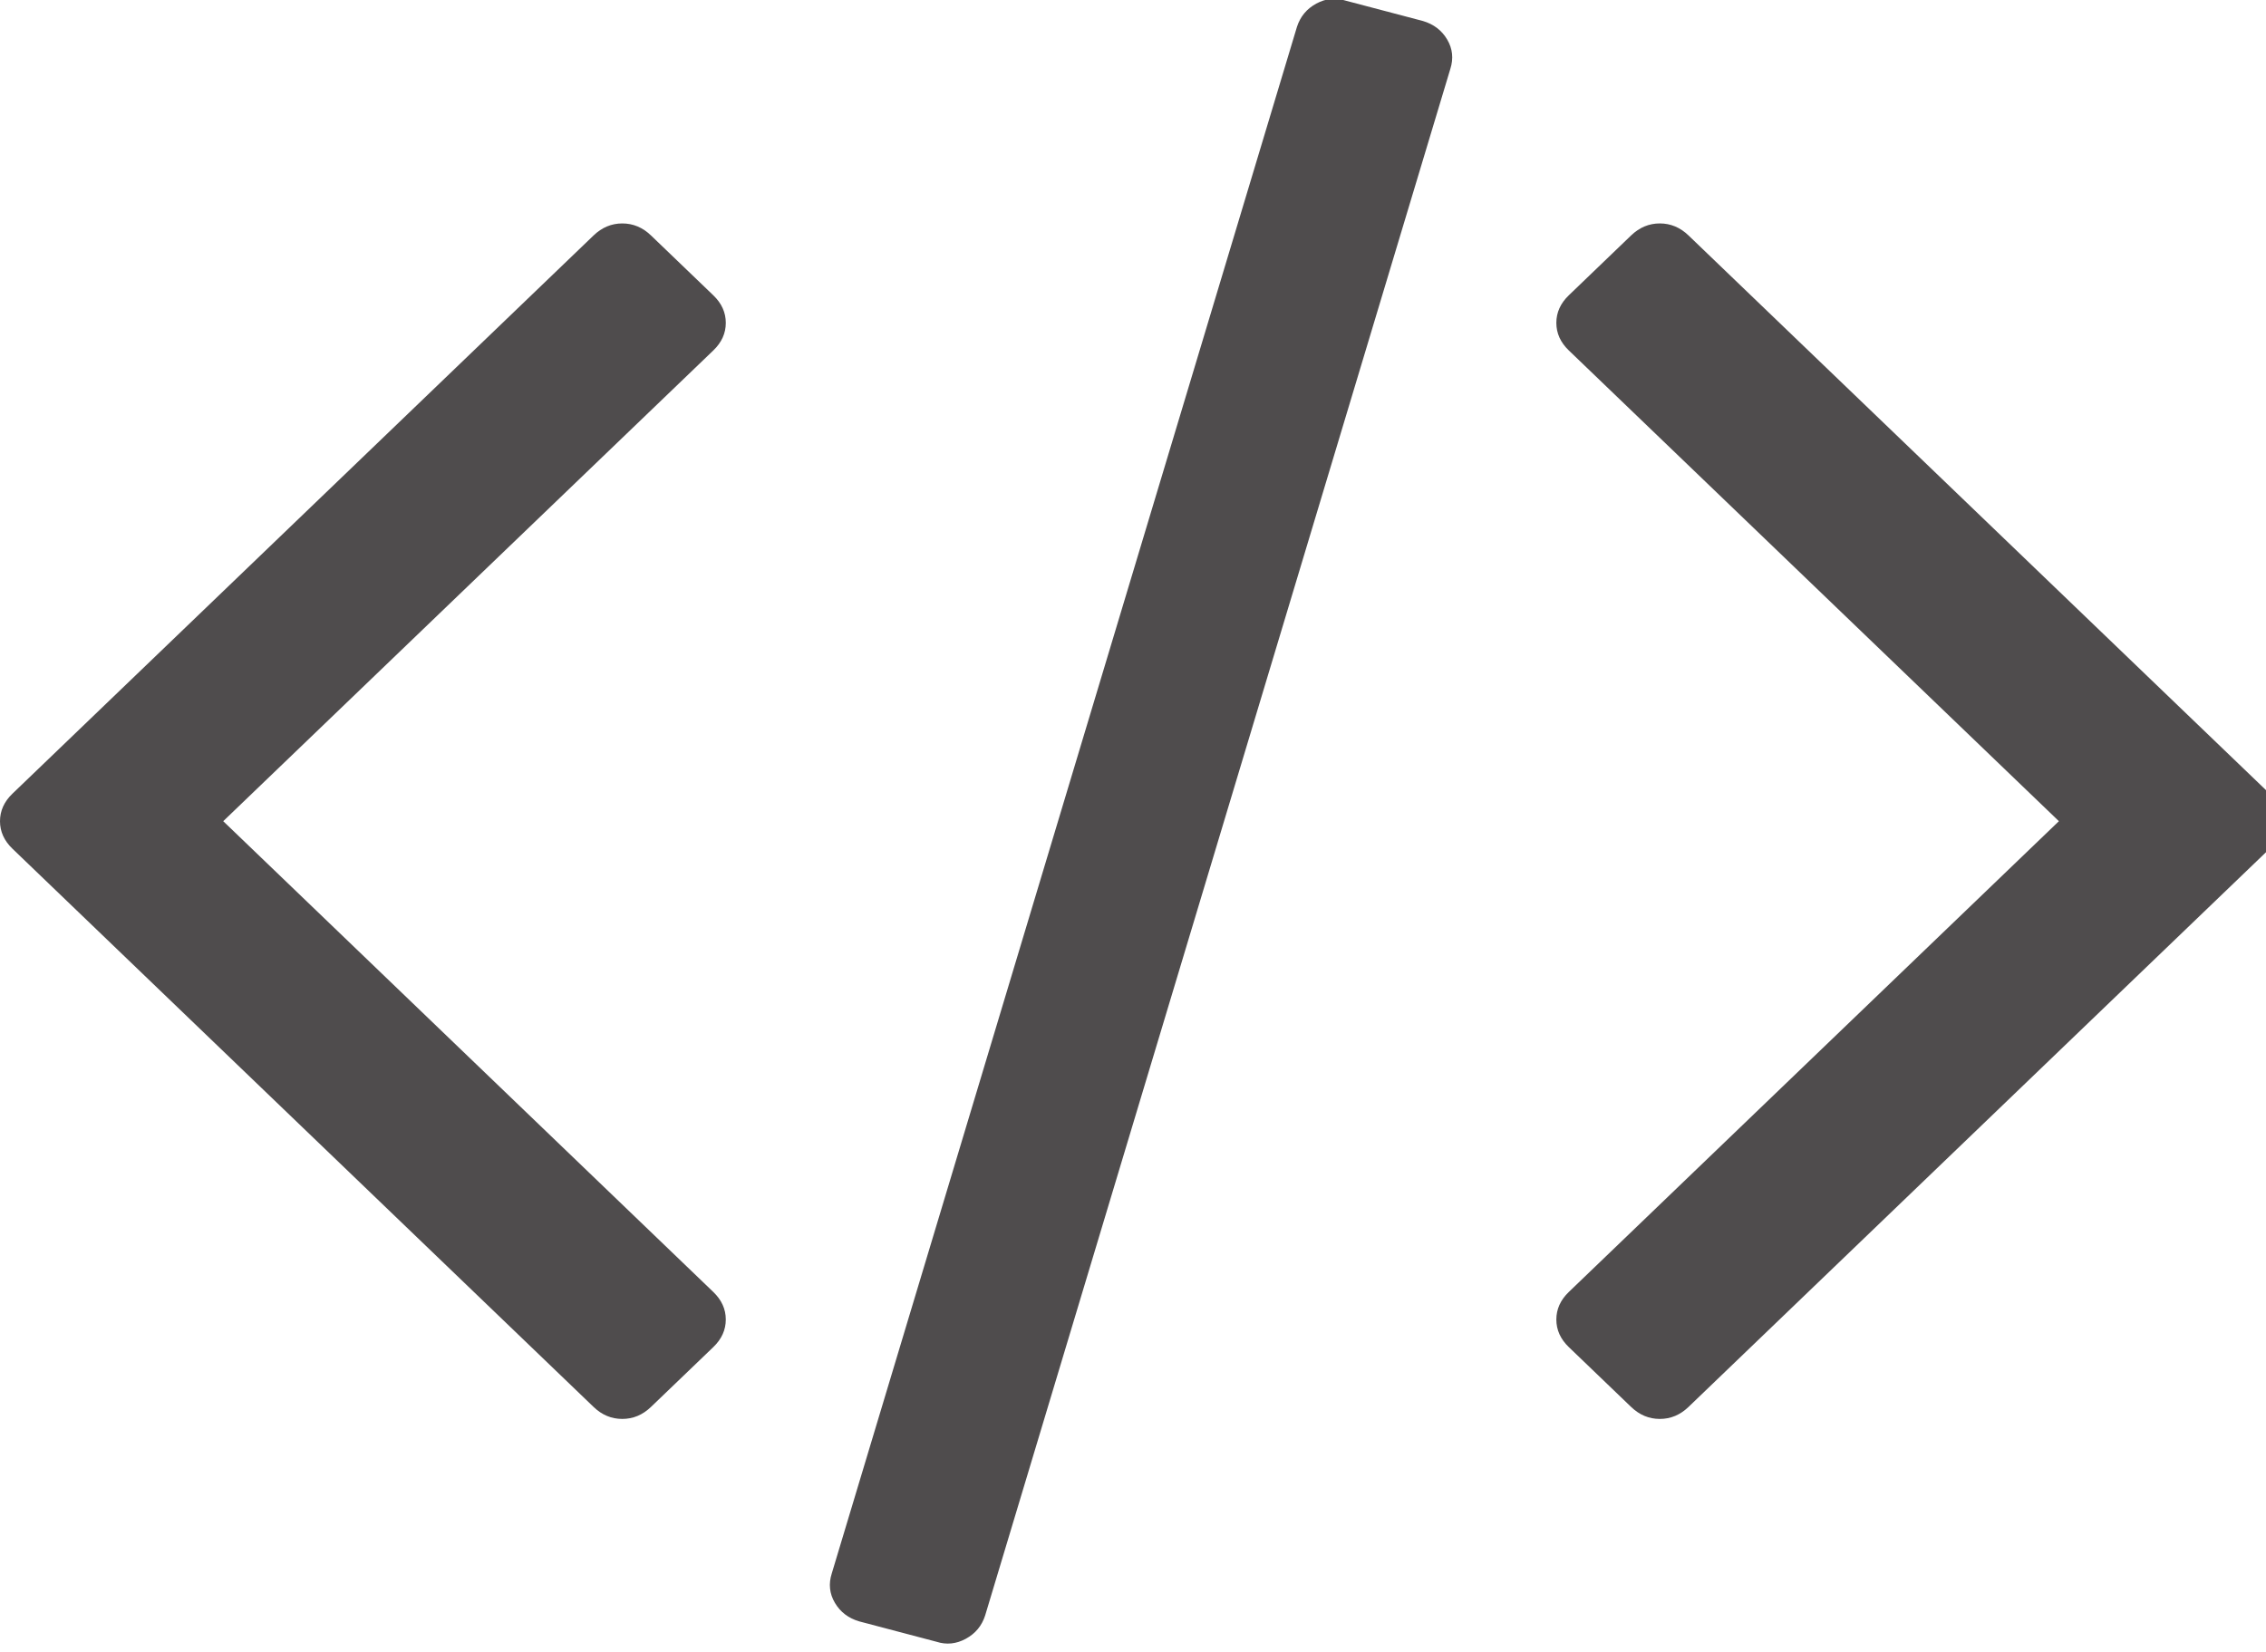
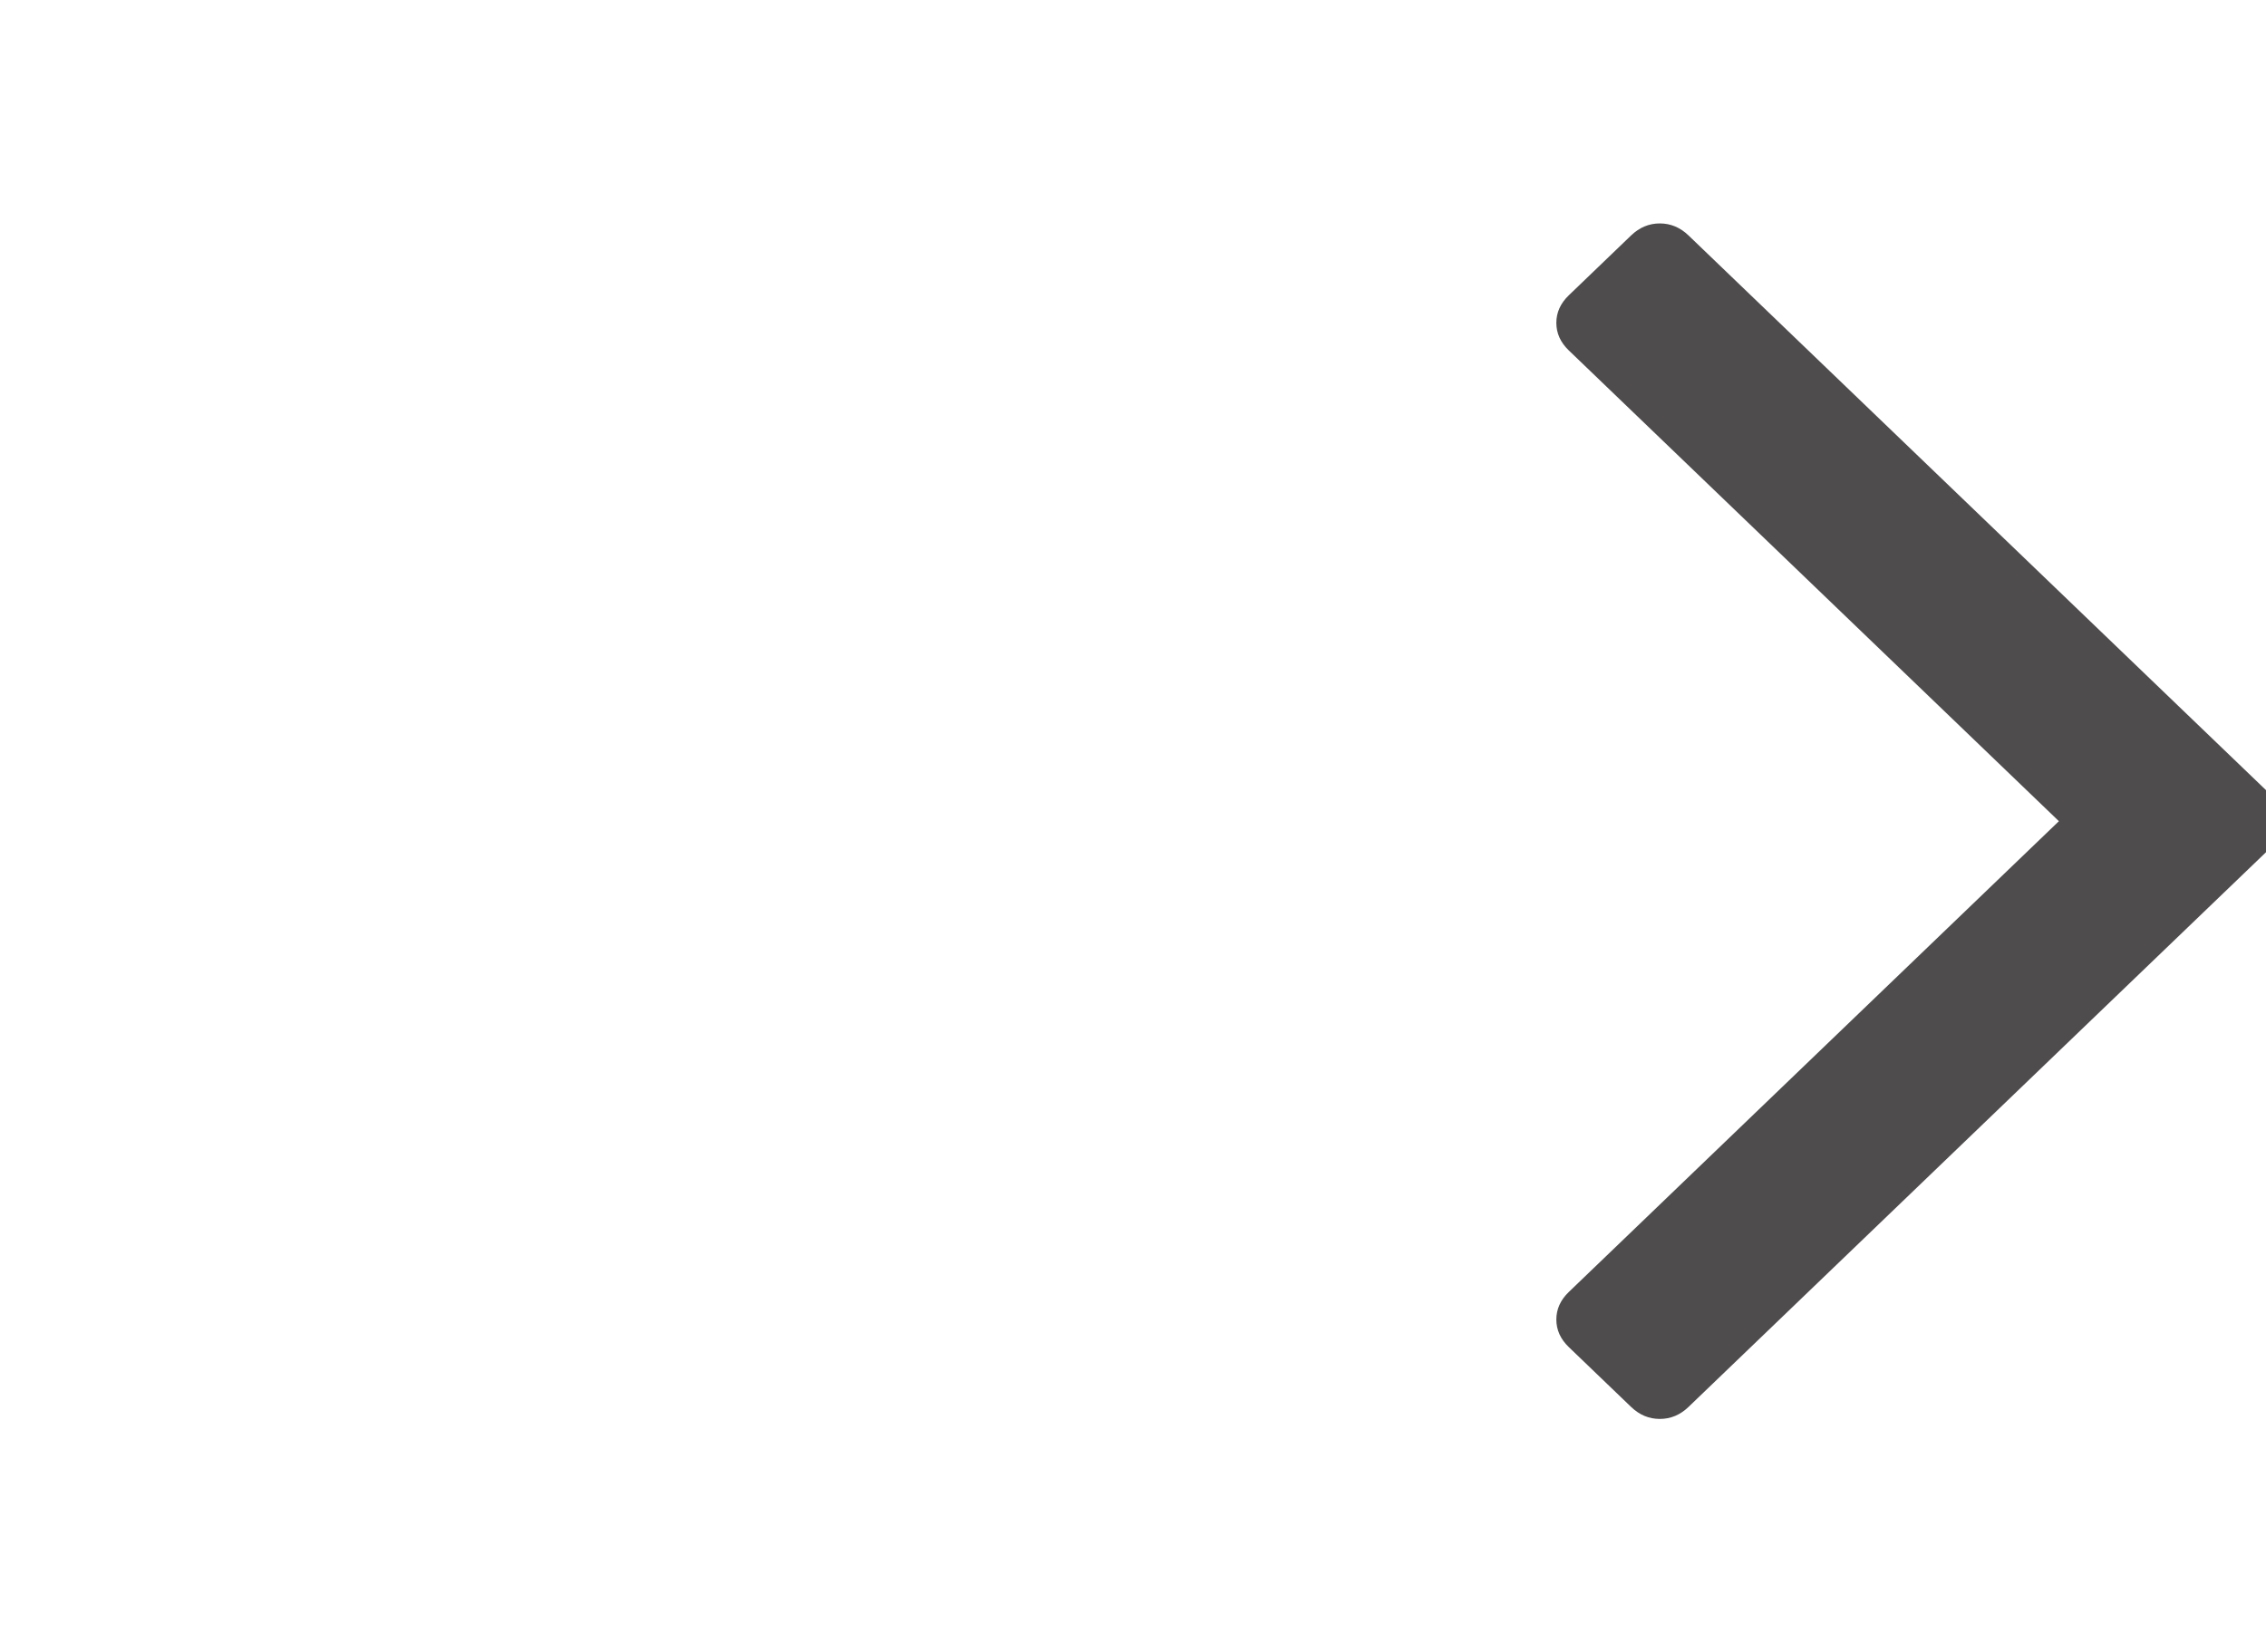
<svg xmlns="http://www.w3.org/2000/svg" xmlns:ns1="http://www.inkscape.org/namespaces/inkscape" xmlns:ns2="http://sodipodi.sourceforge.net/DTD/sodipodi-0.dtd" width="26.458mm" height="19.294mm" viewBox="0 0 26.458 19.294" version="1.1" id="svg10795" ns1:version="0.92.2 (5c3e80d, 2017-08-06)" ns2:docname="code.svg">
  <defs id="defs10789" />
  <ns2:namedview id="base" pagecolor="#ffffff" bordercolor="#666666" borderopacity="1.0" ns1:pageopacity="0.0" ns1:pageshadow="2" ns1:zoom="3.959798" ns1:cx="-79.236739" ns1:cy="41.779779" ns1:document-units="mm" ns1:current-layer="layer1" showgrid="false" fit-margin-top="0" fit-margin-left="0" fit-margin-right="0" fit-margin-bottom="0" ns1:window-width="3000" ns1:window-height="1875" ns1:window-x="-13" ns1:window-y="-13" ns1:window-maximized="1" />
  <g ns1:label="Layer 1" ns1:groupmode="layer" id="layer1" transform="translate(-70.651,-114.791)">
    <g id="g4886" transform="matrix(0.051,0,0,0.049,70.651,111.581)" style="display:inline;fill:#4f4c4d;fill-opacity:1">
      <g id="g4840" style="fill:#4f4c4d;fill-opacity:1">
        <g id="g4842" style="fill:#4f4c4d;fill-opacity:1">
-           <path id="path4844" d="m 325.762,70.513 -17.706,-4.854 c -2.279,-0.76 -4.524,-0.521 -6.707,0.715 -2.19,1.237 -3.669,3.094 -4.429,5.568 L 190.426,440.53 c -0.76,2.475 -0.522,4.809 0.715,6.995 1.237,2.19 3.09,3.665 5.568,4.425 l 17.701,4.856 c 2.284,0.766 4.521,0.526 6.71,-0.712 2.19,-1.243 3.666,-3.094 4.425,-5.564 L 332.042,81.936 c 0.759,-2.474 0.523,-4.808 -0.716,-6.999 -1.238,-2.19 -3.089,-3.665 -5.564,-4.424 z" ns1:connector-curvature="0" style="fill:#4f4c4d;fill-opacity:1" />
-           <path id="path4846" d="m 166.167,142.465 c 0,-2.474 -0.953,-4.665 -2.856,-6.567 l -14.277,-14.276 c -1.903,-1.903 -4.093,-2.857 -6.567,-2.857 -2.474,0 -4.665,0.955 -6.567,2.857 L 2.856,254.666 C 0.95,256.569 0,258.759 0,261.233 c 0,2.474 0.953,4.664 2.856,6.566 l 133.043,133.044 c 1.902,1.906 4.089,2.854 6.567,2.854 2.478,0 4.665,-0.951 6.567,-2.854 l 14.277,-14.268 c 1.903,-1.902 2.856,-4.093 2.856,-6.57 0,-2.471 -0.953,-4.661 -2.856,-6.563 L 51.107,261.233 163.311,149.032 c 1.906,-1.902 2.856,-4.093 2.856,-6.567 z" ns1:connector-curvature="0" style="fill:#4f4c4d;fill-opacity:1" />
          <path id="path4848" d="M 519.614,254.663 386.567,121.619 c -1.902,-1.902 -4.093,-2.857 -6.563,-2.857 -2.478,0 -4.661,0.955 -6.57,2.857 l -14.271,14.275 c -1.902,1.903 -2.851,4.09 -2.851,6.567 0,2.477 0.948,4.665 2.851,6.567 l 112.206,112.204 -112.206,112.21 c -1.902,1.902 -2.851,4.093 -2.851,6.563 0,2.478 0.948,4.668 2.851,6.57 l 14.271,14.268 c 1.909,1.906 4.093,2.854 6.57,2.854 2.471,0 4.661,-0.951 6.563,-2.854 L 519.614,267.8 c 1.903,-1.902 2.854,-4.096 2.854,-6.57 0,-2.475 -0.951,-4.665 -2.854,-6.567 z" ns1:connector-curvature="0" style="fill:#4f4c4d;fill-opacity:1" />
        </g>
      </g>
      <g id="g4850" style="fill:#4f4c4d;fill-opacity:1" />
      <g id="g4852" style="fill:#4f4c4d;fill-opacity:1" />
      <g id="g4854" style="fill:#4f4c4d;fill-opacity:1" />
      <g id="g4856" style="fill:#4f4c4d;fill-opacity:1" />
      <g id="g4858" style="fill:#4f4c4d;fill-opacity:1" />
      <g id="g4860" style="fill:#4f4c4d;fill-opacity:1" />
      <g id="g4862" style="fill:#4f4c4d;fill-opacity:1" />
      <g id="g4864" style="fill:#4f4c4d;fill-opacity:1" />
      <g id="g4866" style="fill:#4f4c4d;fill-opacity:1" />
      <g id="g4868" style="fill:#4f4c4d;fill-opacity:1" />
      <g id="g4870" style="fill:#4f4c4d;fill-opacity:1" />
      <g id="g4872" style="fill:#4f4c4d;fill-opacity:1" />
      <g id="g4874" style="fill:#4f4c4d;fill-opacity:1" />
      <g id="g4876" style="fill:#4f4c4d;fill-opacity:1" />
      <g id="g4878" style="fill:#4f4c4d;fill-opacity:1" />
    </g>
  </g>
</svg>